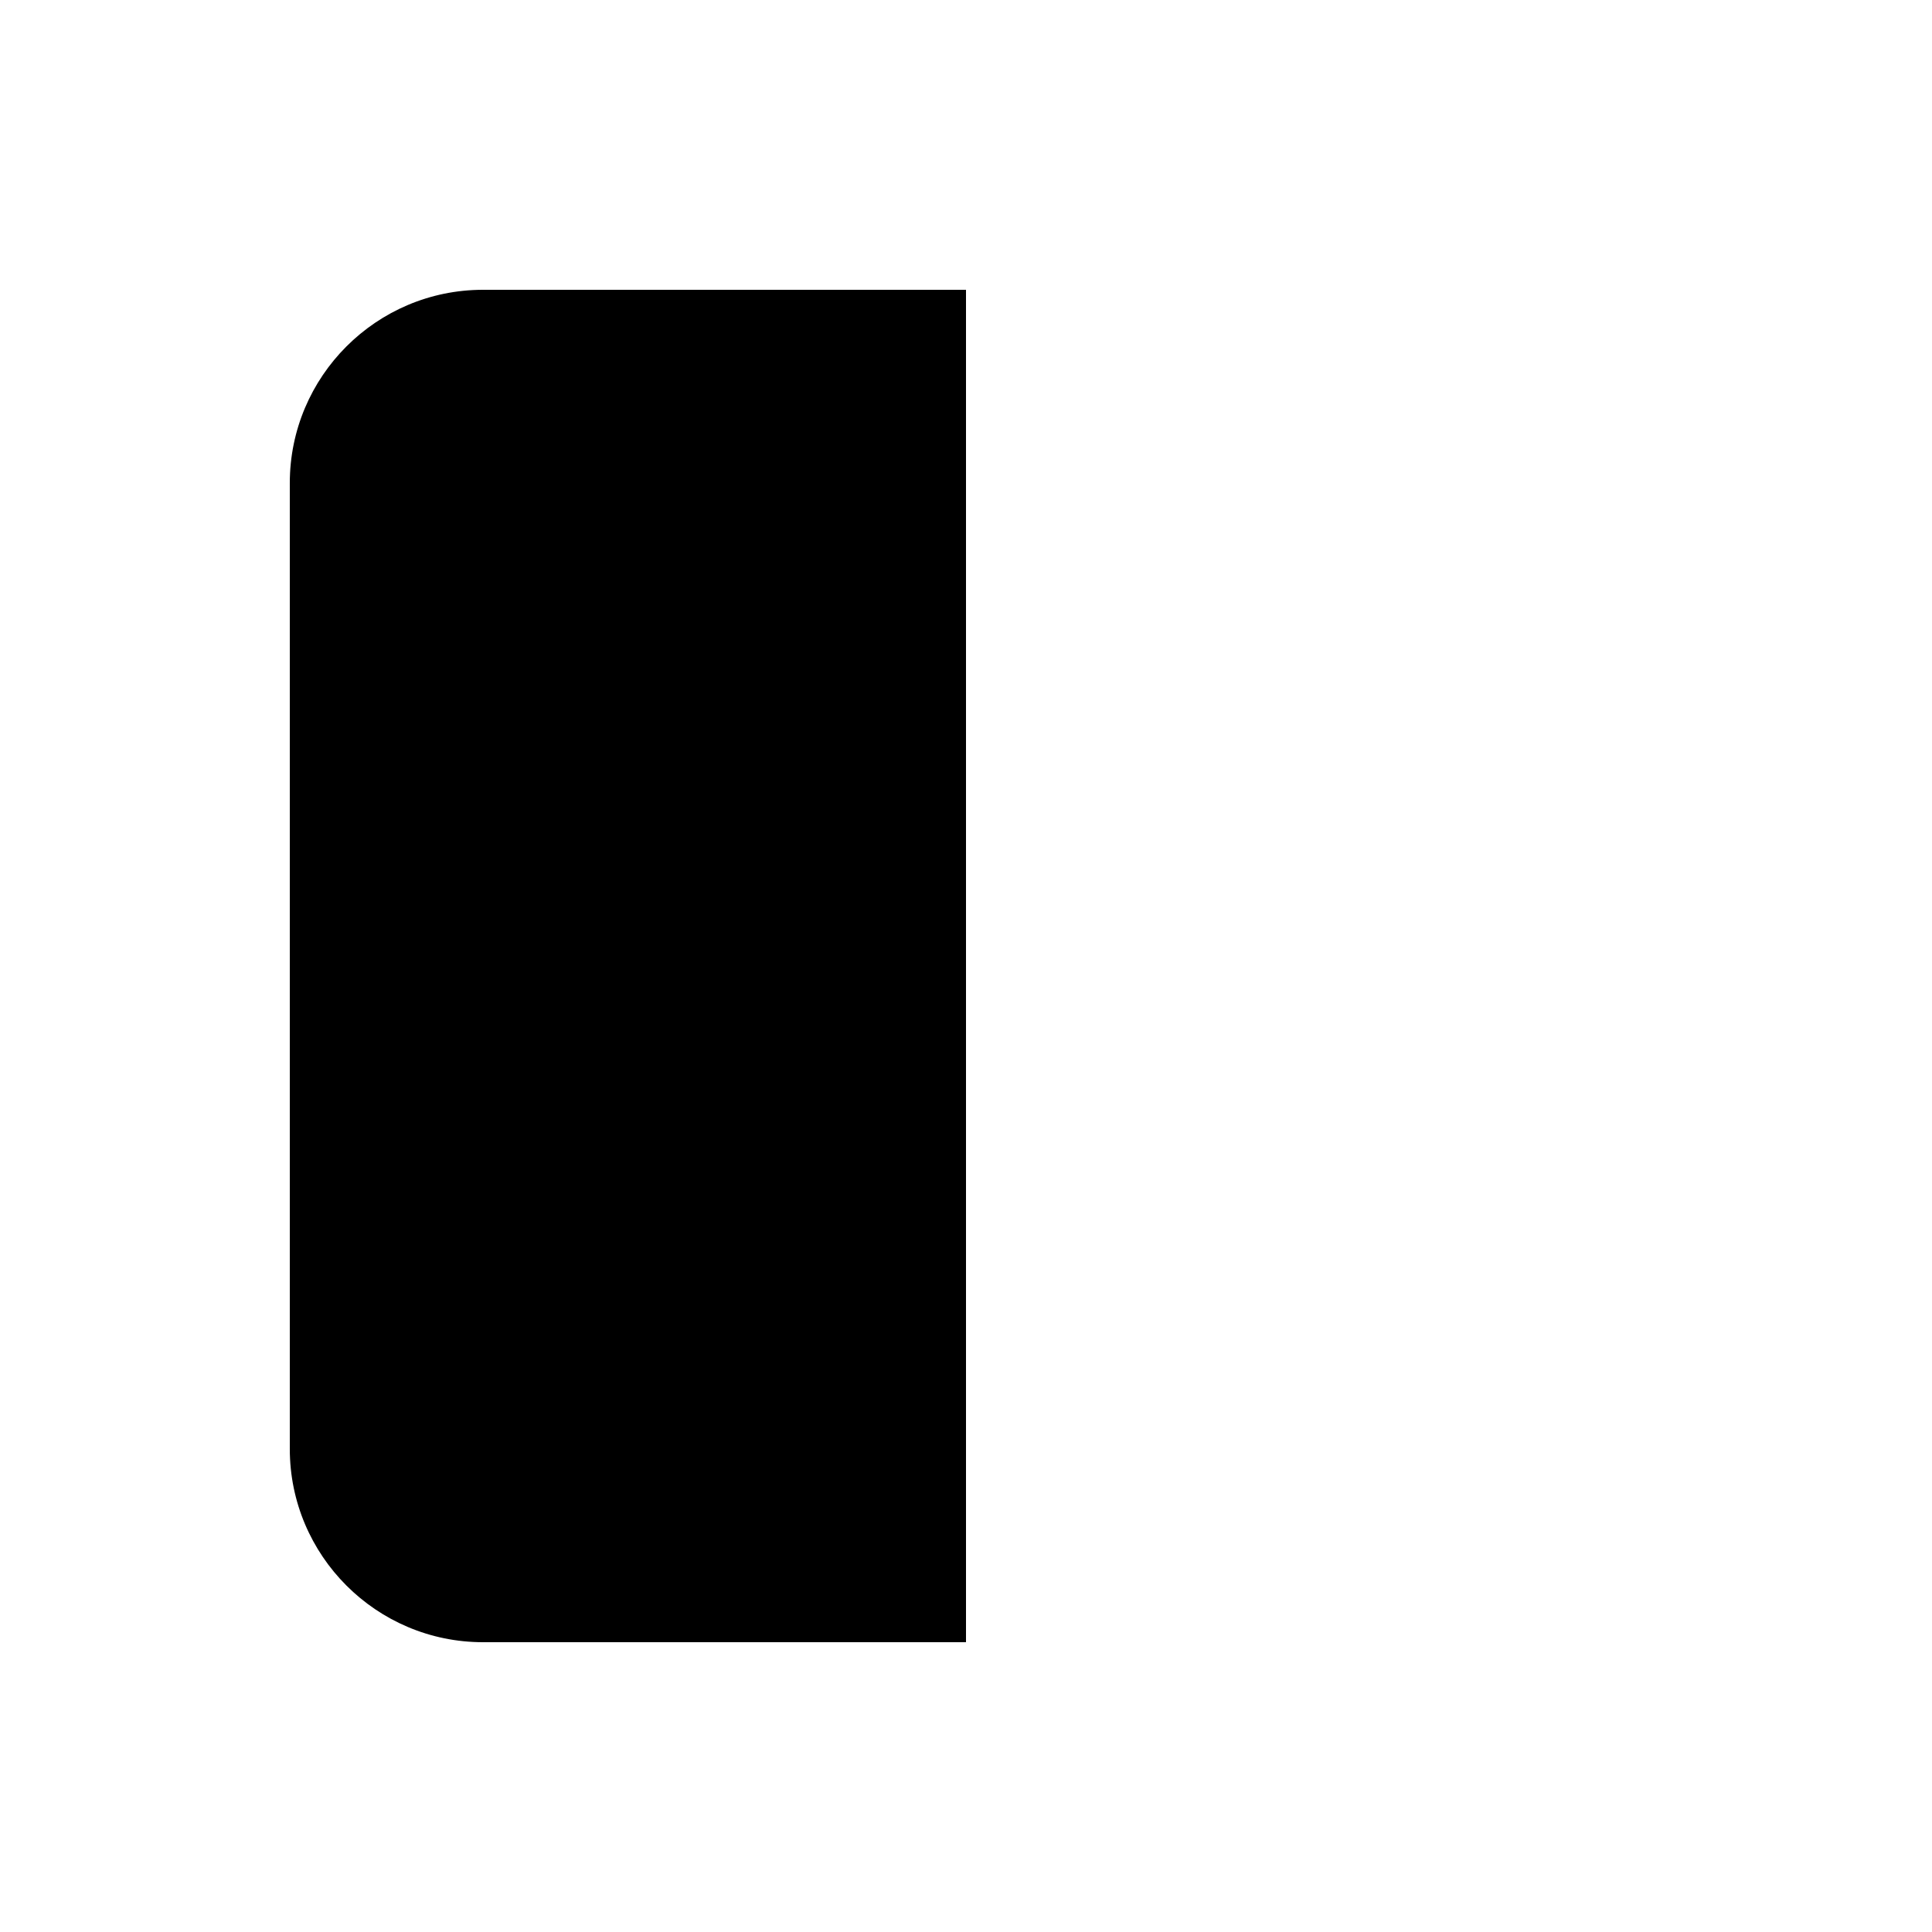
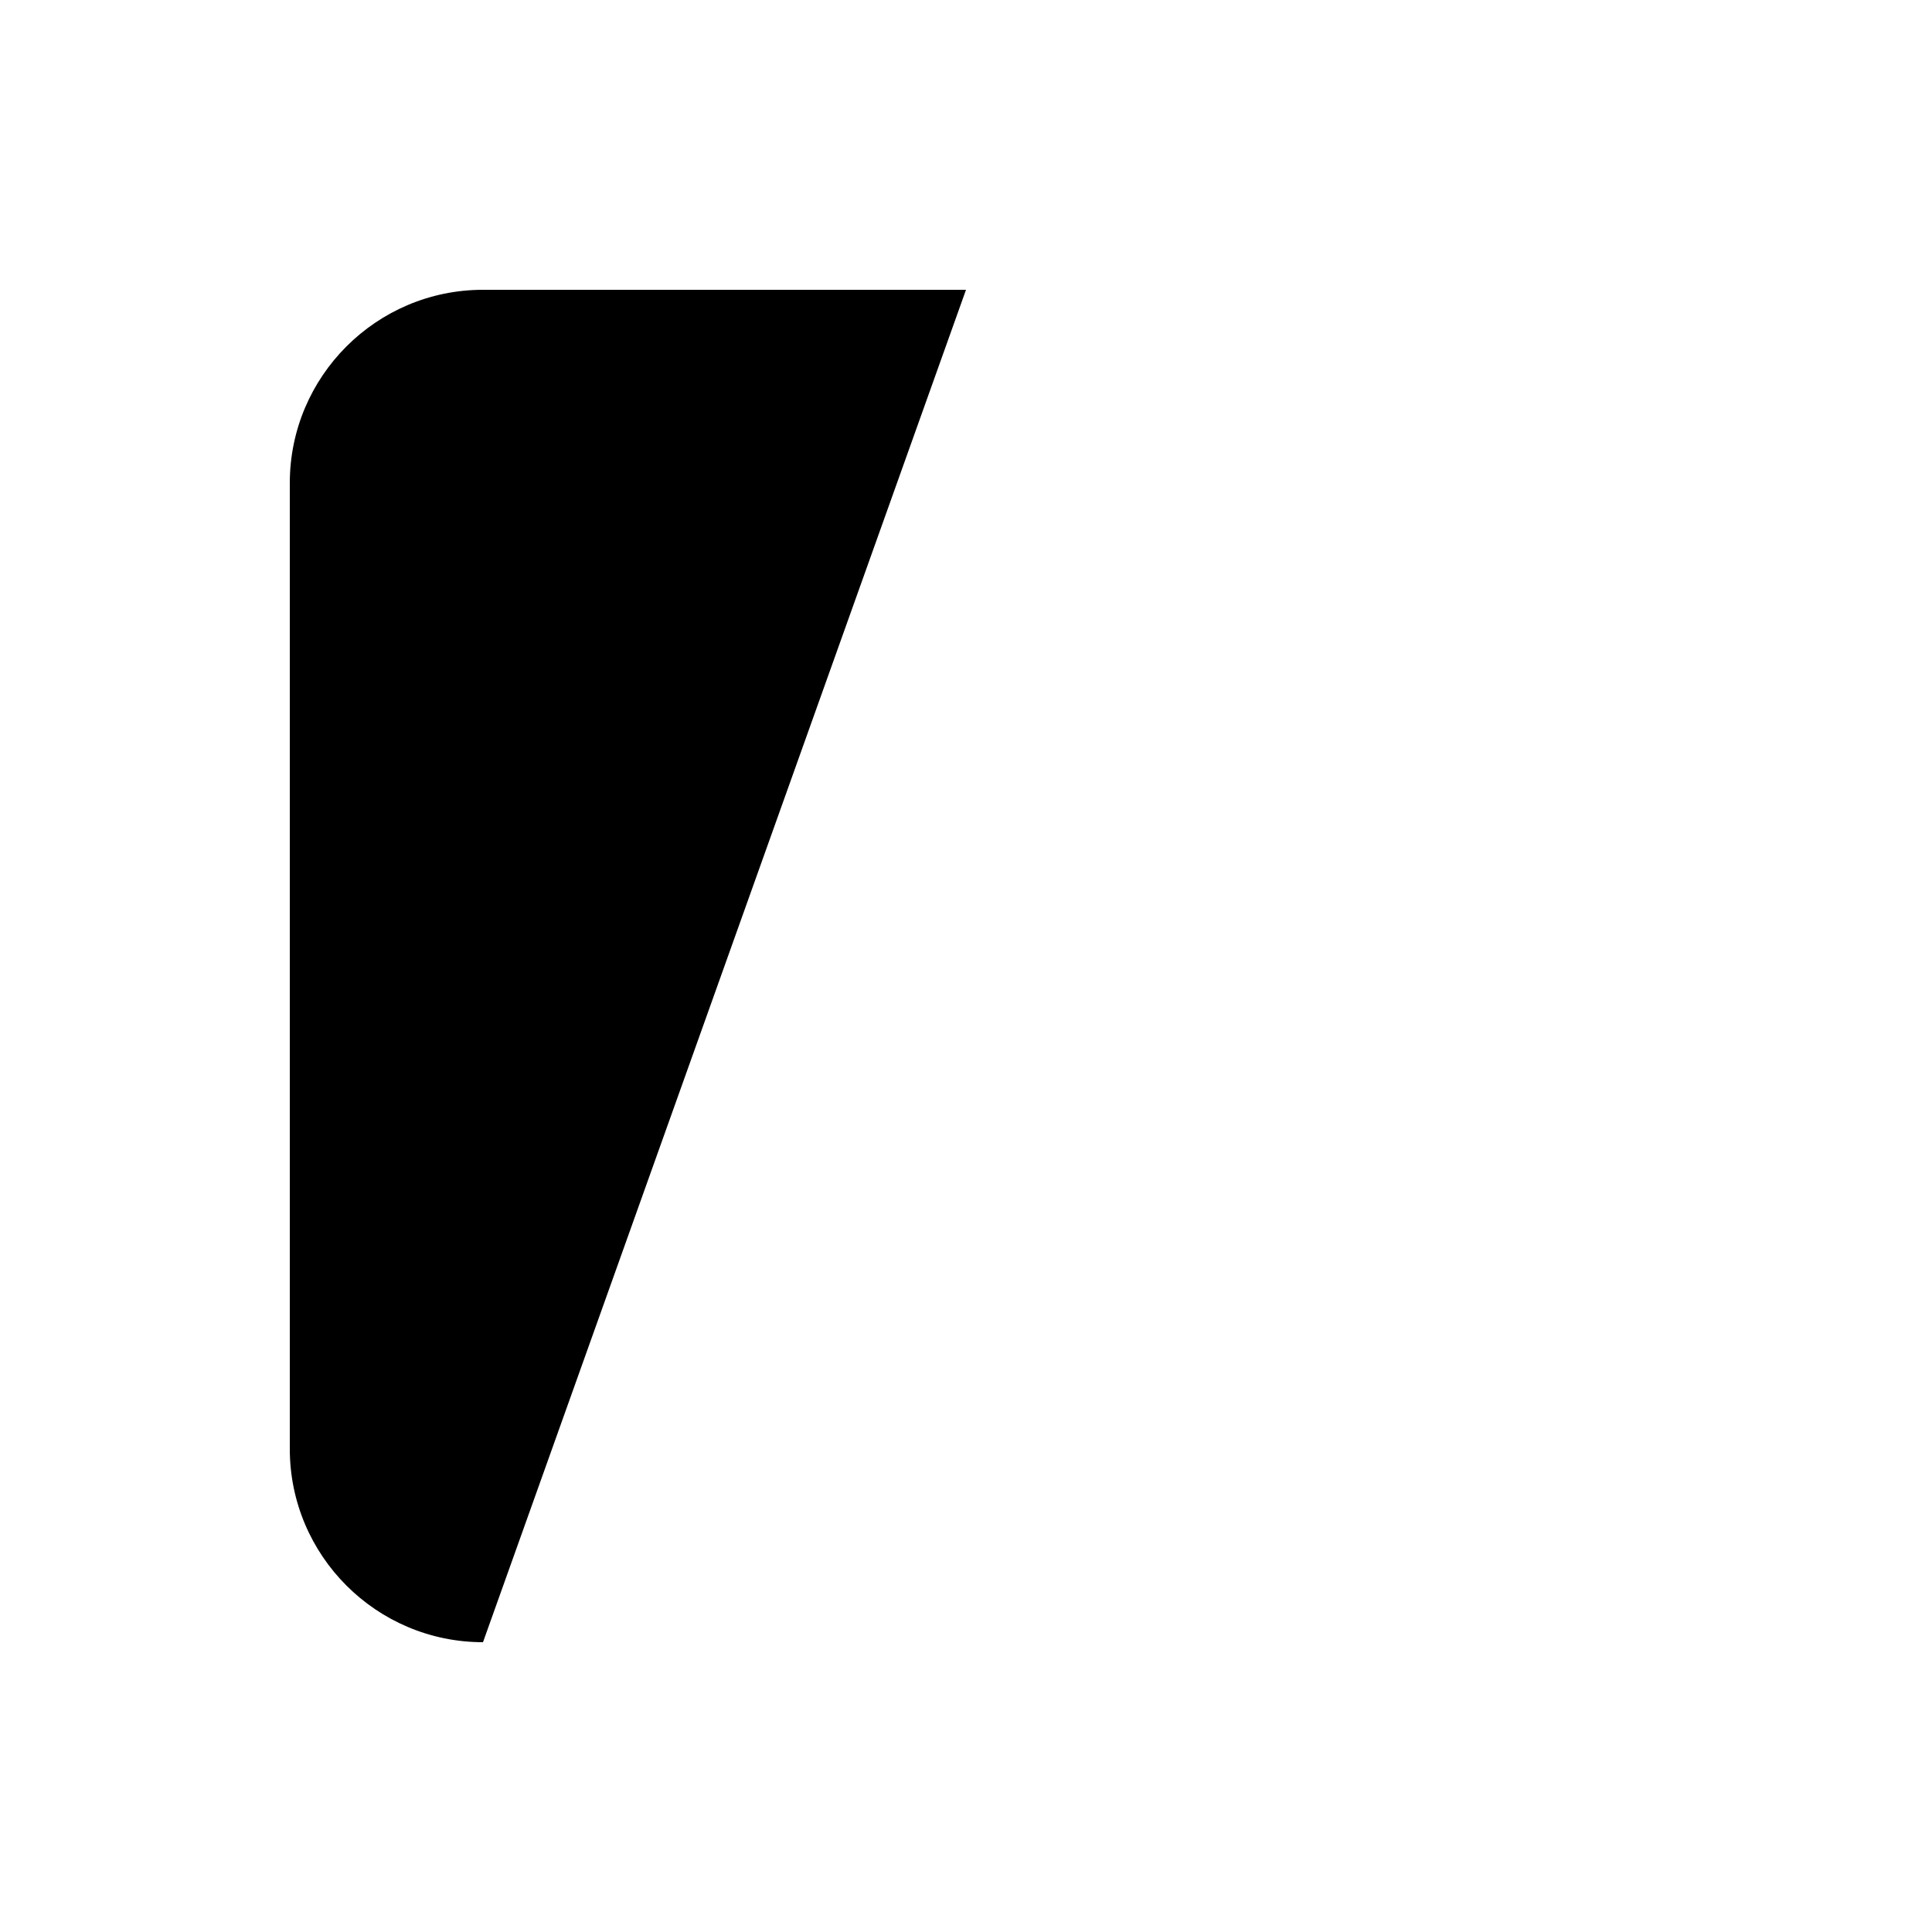
<svg xmlns="http://www.w3.org/2000/svg" viewBox="0 0 640 640">
-   <path fill="currentColor" d="M320 96L160 96C124.7 96 96 124.7 96 160L96 480C96 515.3 124.7 544 160 544L320 544L320 96z" />
+   <path fill="currentColor" d="M320 96L160 96C124.7 96 96 124.7 96 160L96 480C96 515.3 124.7 544 160 544L320 96z" />
</svg>